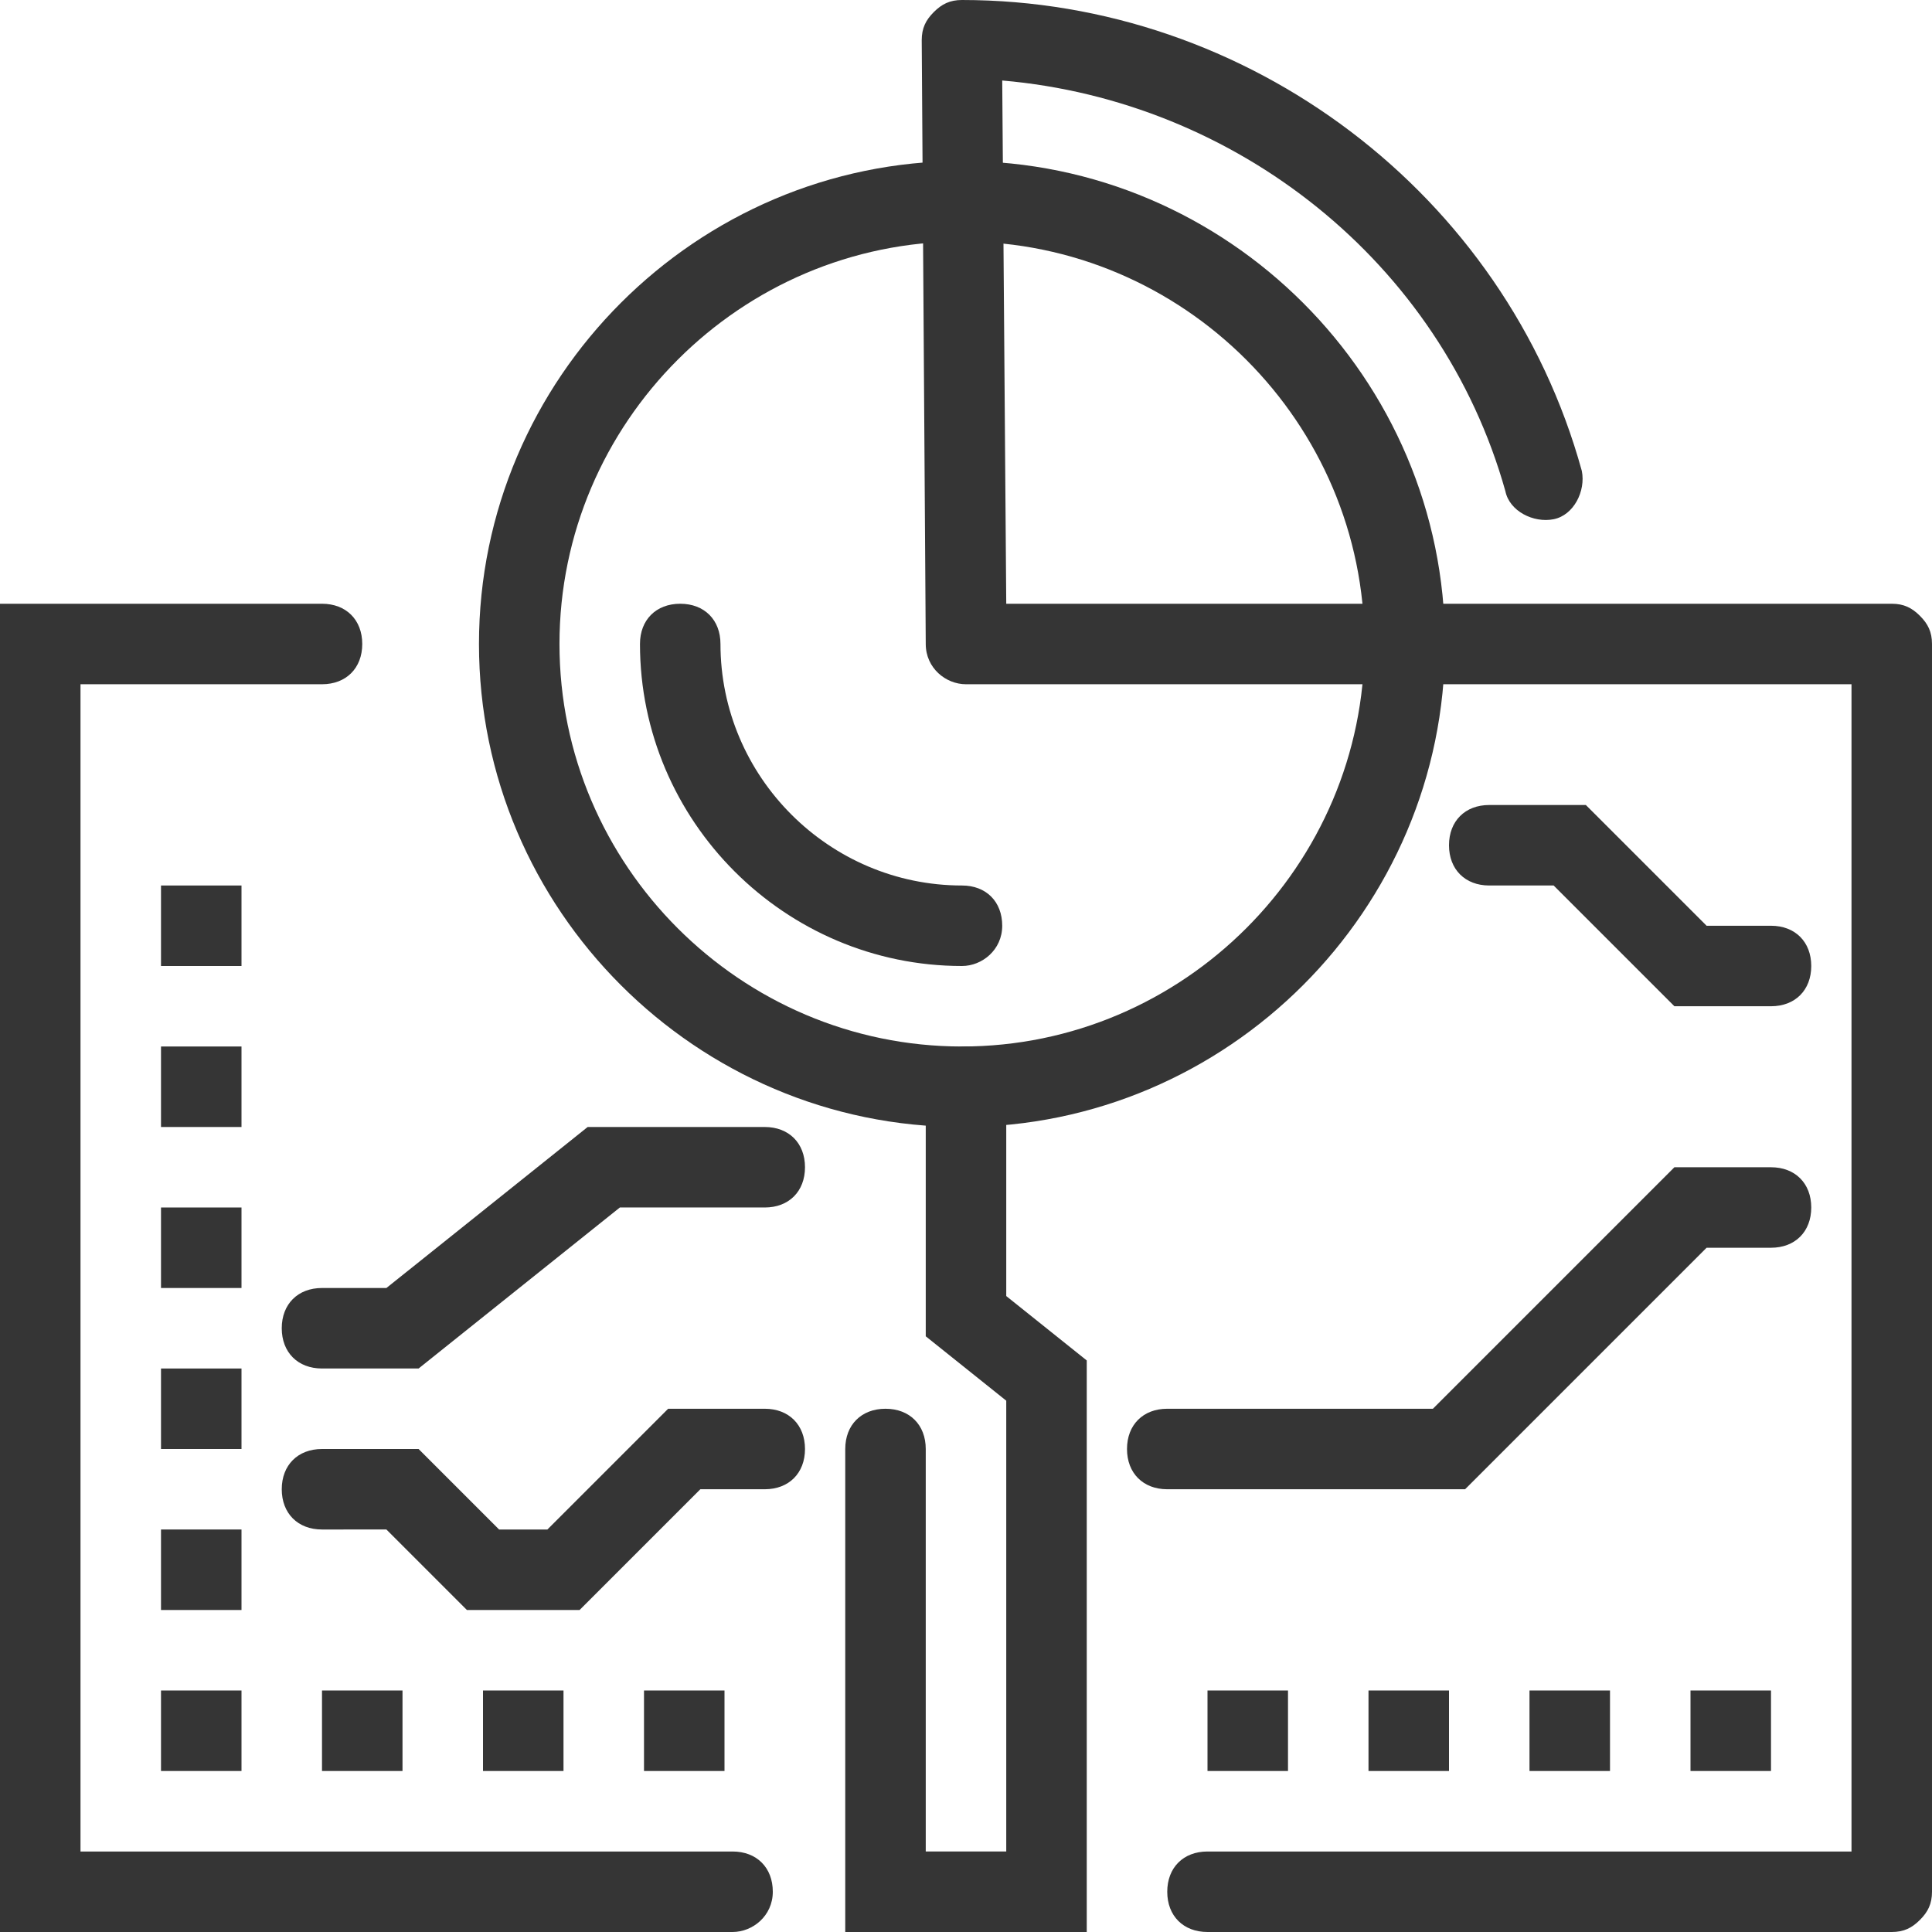
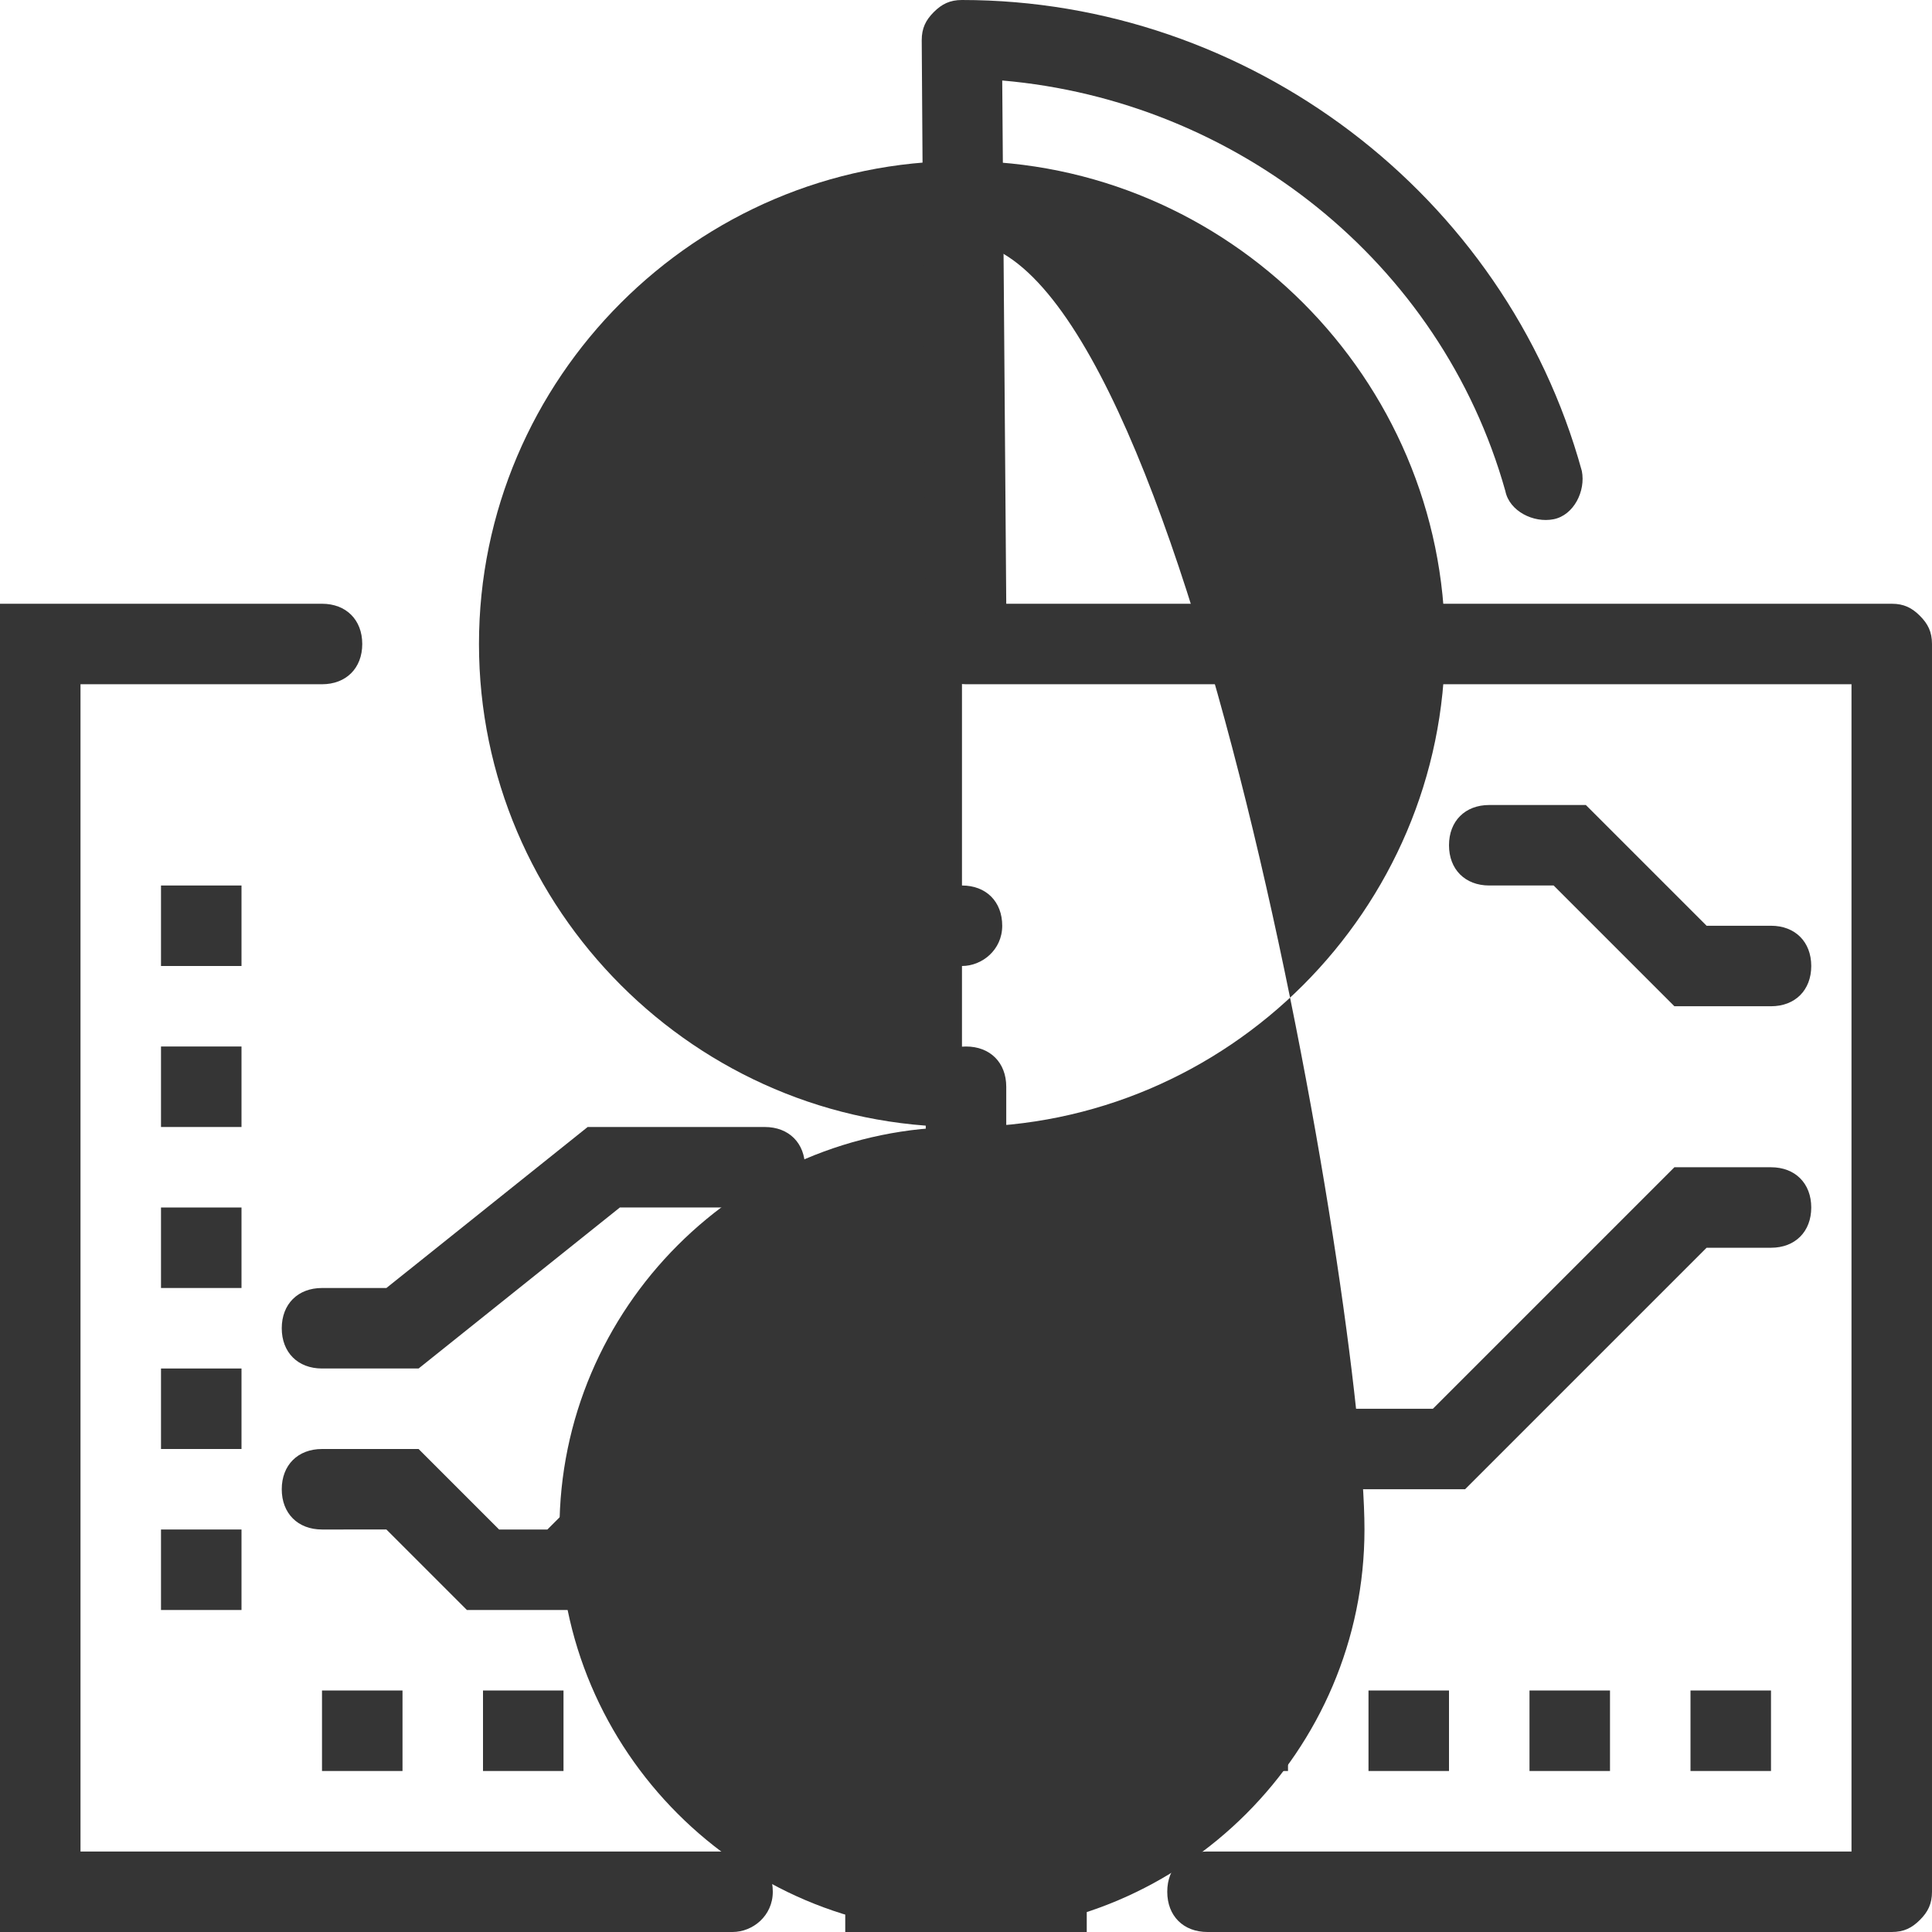
<svg xmlns="http://www.w3.org/2000/svg" version="1.1" id="Layer_1" x="0px" y="0px" viewBox="0 0 48 48" style="enable-background:new 0 0 48 48;" xml:space="preserve">
  <style type="text/css"> .st0{fill:#353535;} </style>
  <title>bl 463, market field, research, magnifier, analytics, statistics, analyze, reports</title>
  <g>
    <path class="st0" d="M18.2,48H0V15h8c0.6,0,1,0.4,1,1s-0.4,1-1,1H2v29h16.2c0.6,0,1,0.4,1,1S18.7,48,18.2,48z" />
  </g>
  <g>
    <path class="st0" d="M27,48h-6V36c0-0.6,0.4-1,1-1s1,0.4,1,1v10h2V34.8l-2-1.6V27c0-0.6,0.4-1,1-1s1,0.4,1,1v5.2l2,1.6V48z" />
  </g>
  <g>
-     <path class="st0" d="M23.9,28c-6.6,0-12-5.4-12-12s5.4-12,12-12c6.6,0,12,5.4,12,12S30.5,28,23.9,28z M23.9,6c-5.5,0-10,4.5-10,10 s4.5,10,10,10c5.5,0,10-4.5,10-10S29.4,6,23.9,6z" />
+     <path class="st0" d="M23.9,28c-6.6,0-12-5.4-12-12s5.4-12,12-12c6.6,0,12,5.4,12,12S30.5,28,23.9,28z c-5.5,0-10,4.5-10,10 s4.5,10,10,10c5.5,0,10-4.5,10-10S29.4,6,23.9,6z" />
  </g>
  <g>
    <path class="st0" d="M47,48H30c-0.6,0-1-0.4-1-1s0.4-1,1-1h16l0-29l-22,0c0,0,0,0,0,0c-0.5,0-1-0.4-1-1L22.9,1 c0-0.3,0.1-0.5,0.3-0.7C23.4,0.1,23.6,0,23.9,0l0,0C31,0,37.4,4.8,39.3,11.7c0.1,0.5-0.2,1.1-0.7,1.2c-0.5,0.1-1.1-0.2-1.2-0.7 C35.8,6.5,30.7,2.5,24.9,2L25,15l22,0c0,0,0,0,0,0c0.3,0,0.5,0.1,0.7,0.3c0.2,0.2,0.3,0.4,0.3,0.7l0,31c0,0.3-0.1,0.5-0.3,0.7 S47.3,48,47,48z" />
  </g>
  <g>
    <path class="st0" d="M23.9,24c-4.4,0-8-3.6-8-8c0-0.6,0.4-1,1-1s1,0.4,1,1c0,3.3,2.7,6,6,6c0.6,0,1,0.4,1,1S24.4,24,23.9,24z" />
  </g>
  <g>
-     <rect x="4" y="42" class="st0" width="2" height="2" />
-   </g>
+     </g>
  <g>
    <rect x="4" y="38" class="st0" width="2" height="2" />
  </g>
  <g>
    <rect x="4" y="34" class="st0" width="2" height="2" />
  </g>
  <g>
    <rect x="4" y="30" class="st0" width="2" height="2" />
  </g>
  <g>
    <rect x="4" y="26" class="st0" width="2" height="2" />
  </g>
  <g>
    <rect x="4" y="22" class="st0" width="2" height="2" />
  </g>
  <g>
    <rect x="8" y="42" class="st0" width="2" height="2" />
  </g>
  <g>
    <rect x="12" y="42" class="st0" width="2" height="2" />
  </g>
  <g>
    <rect x="16" y="42" class="st0" width="2" height="2" />
  </g>
  <g>
    <rect x="30" y="42" class="st0" width="2" height="2" />
  </g>
  <g>
    <rect x="34" y="42" class="st0" width="2" height="2" />
  </g>
  <g>
    <rect x="38" y="42" class="st0" width="2" height="2" />
  </g>
  <g>
    <rect x="42" y="42" class="st0" width="2" height="2" />
  </g>
  <g>
    <path class="st0" d="M10.4,34H8c-0.6,0-1-0.4-1-1s0.4-1,1-1h1.6l5-4H19c0.6,0,1,0.4,1,1s-0.4,1-1,1h-3.6L10.4,34z" />
  </g>
  <g>
    <path class="st0" d="M44,25h-2.4l-3-3H37c-0.6,0-1-0.4-1-1s0.4-1,1-1h2.4l3,3H44c0.6,0,1,0.4,1,1S44.6,25,44,25z" />
  </g>
  <g>
    <path class="st0" d="M14.4,40h-2.8l-2-2H8c-0.6,0-1-0.4-1-1s0.4-1,1-1h2.4l2,2h1.2l3-3H19c0.6,0,1,0.4,1,1s-0.4,1-1,1h-1.6L14.4,40 z" />
  </g>
  <g>
    <path class="st0" d="M36.4,37H29c-0.6,0-1-0.4-1-1s0.4-1,1-1h6.6l6-6H44c0.6,0,1,0.4,1,1s-0.4,1-1,1h-1.6L36.4,37z" />
  </g>
</svg>